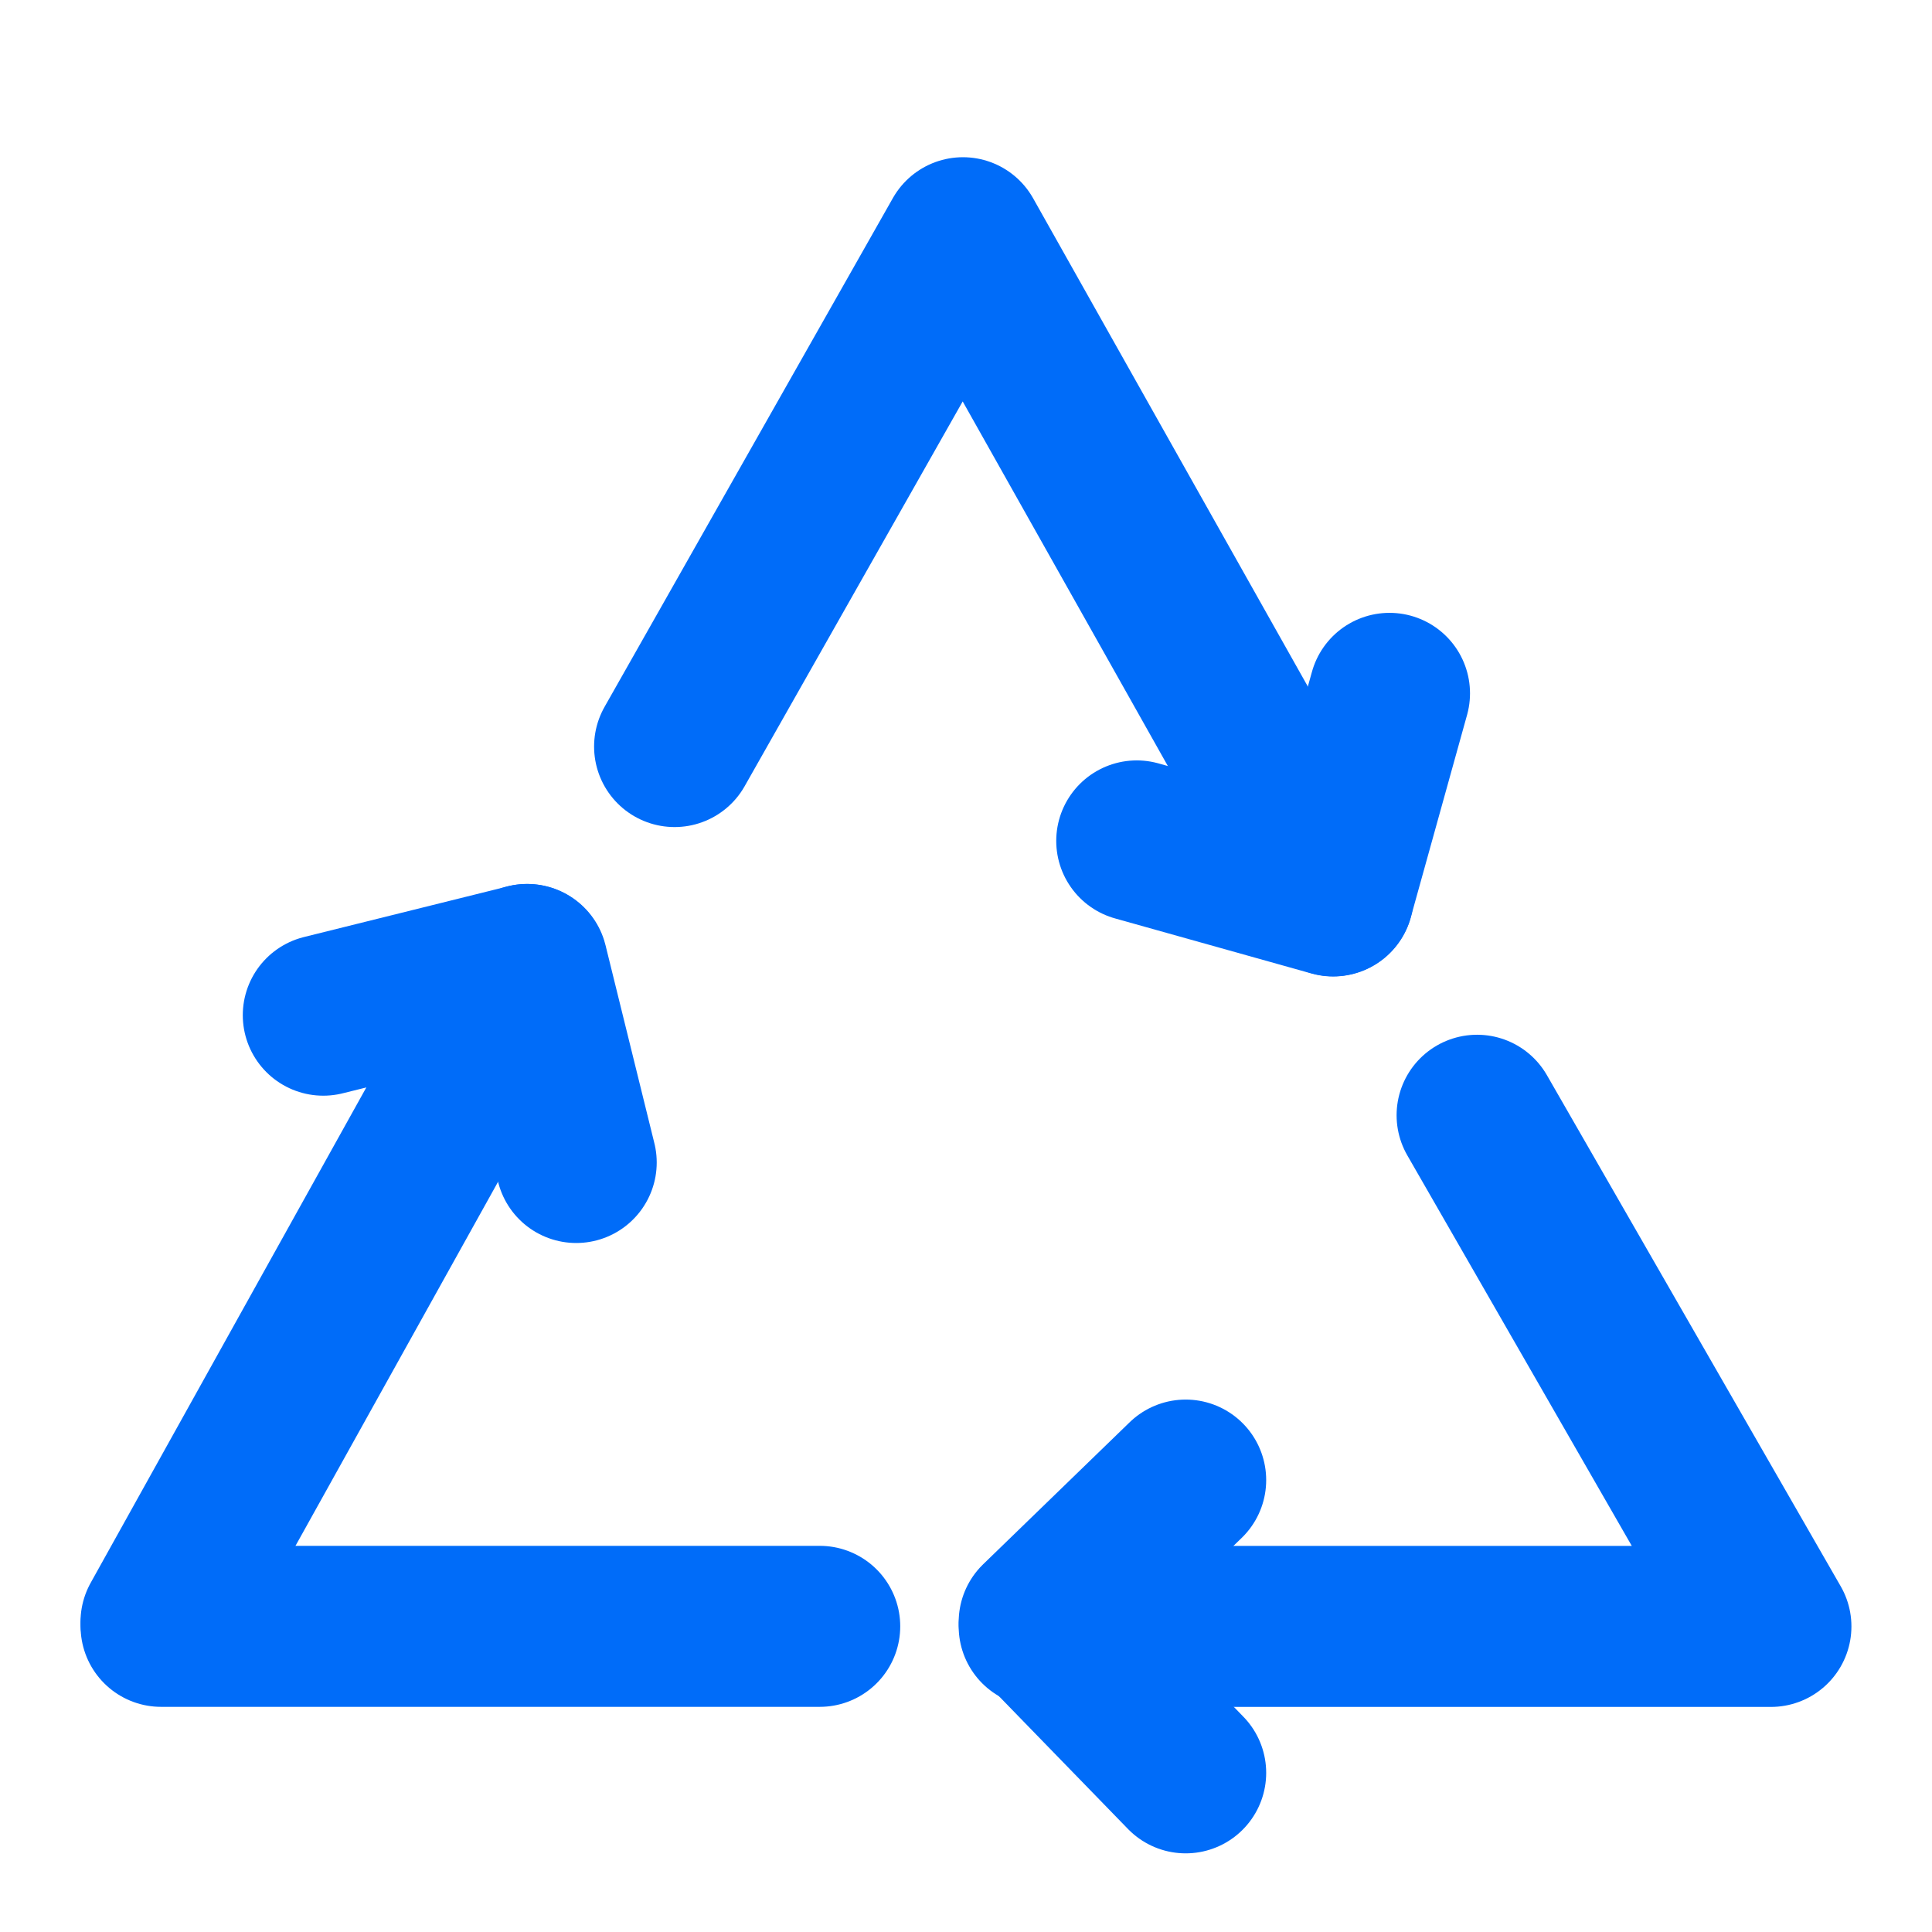
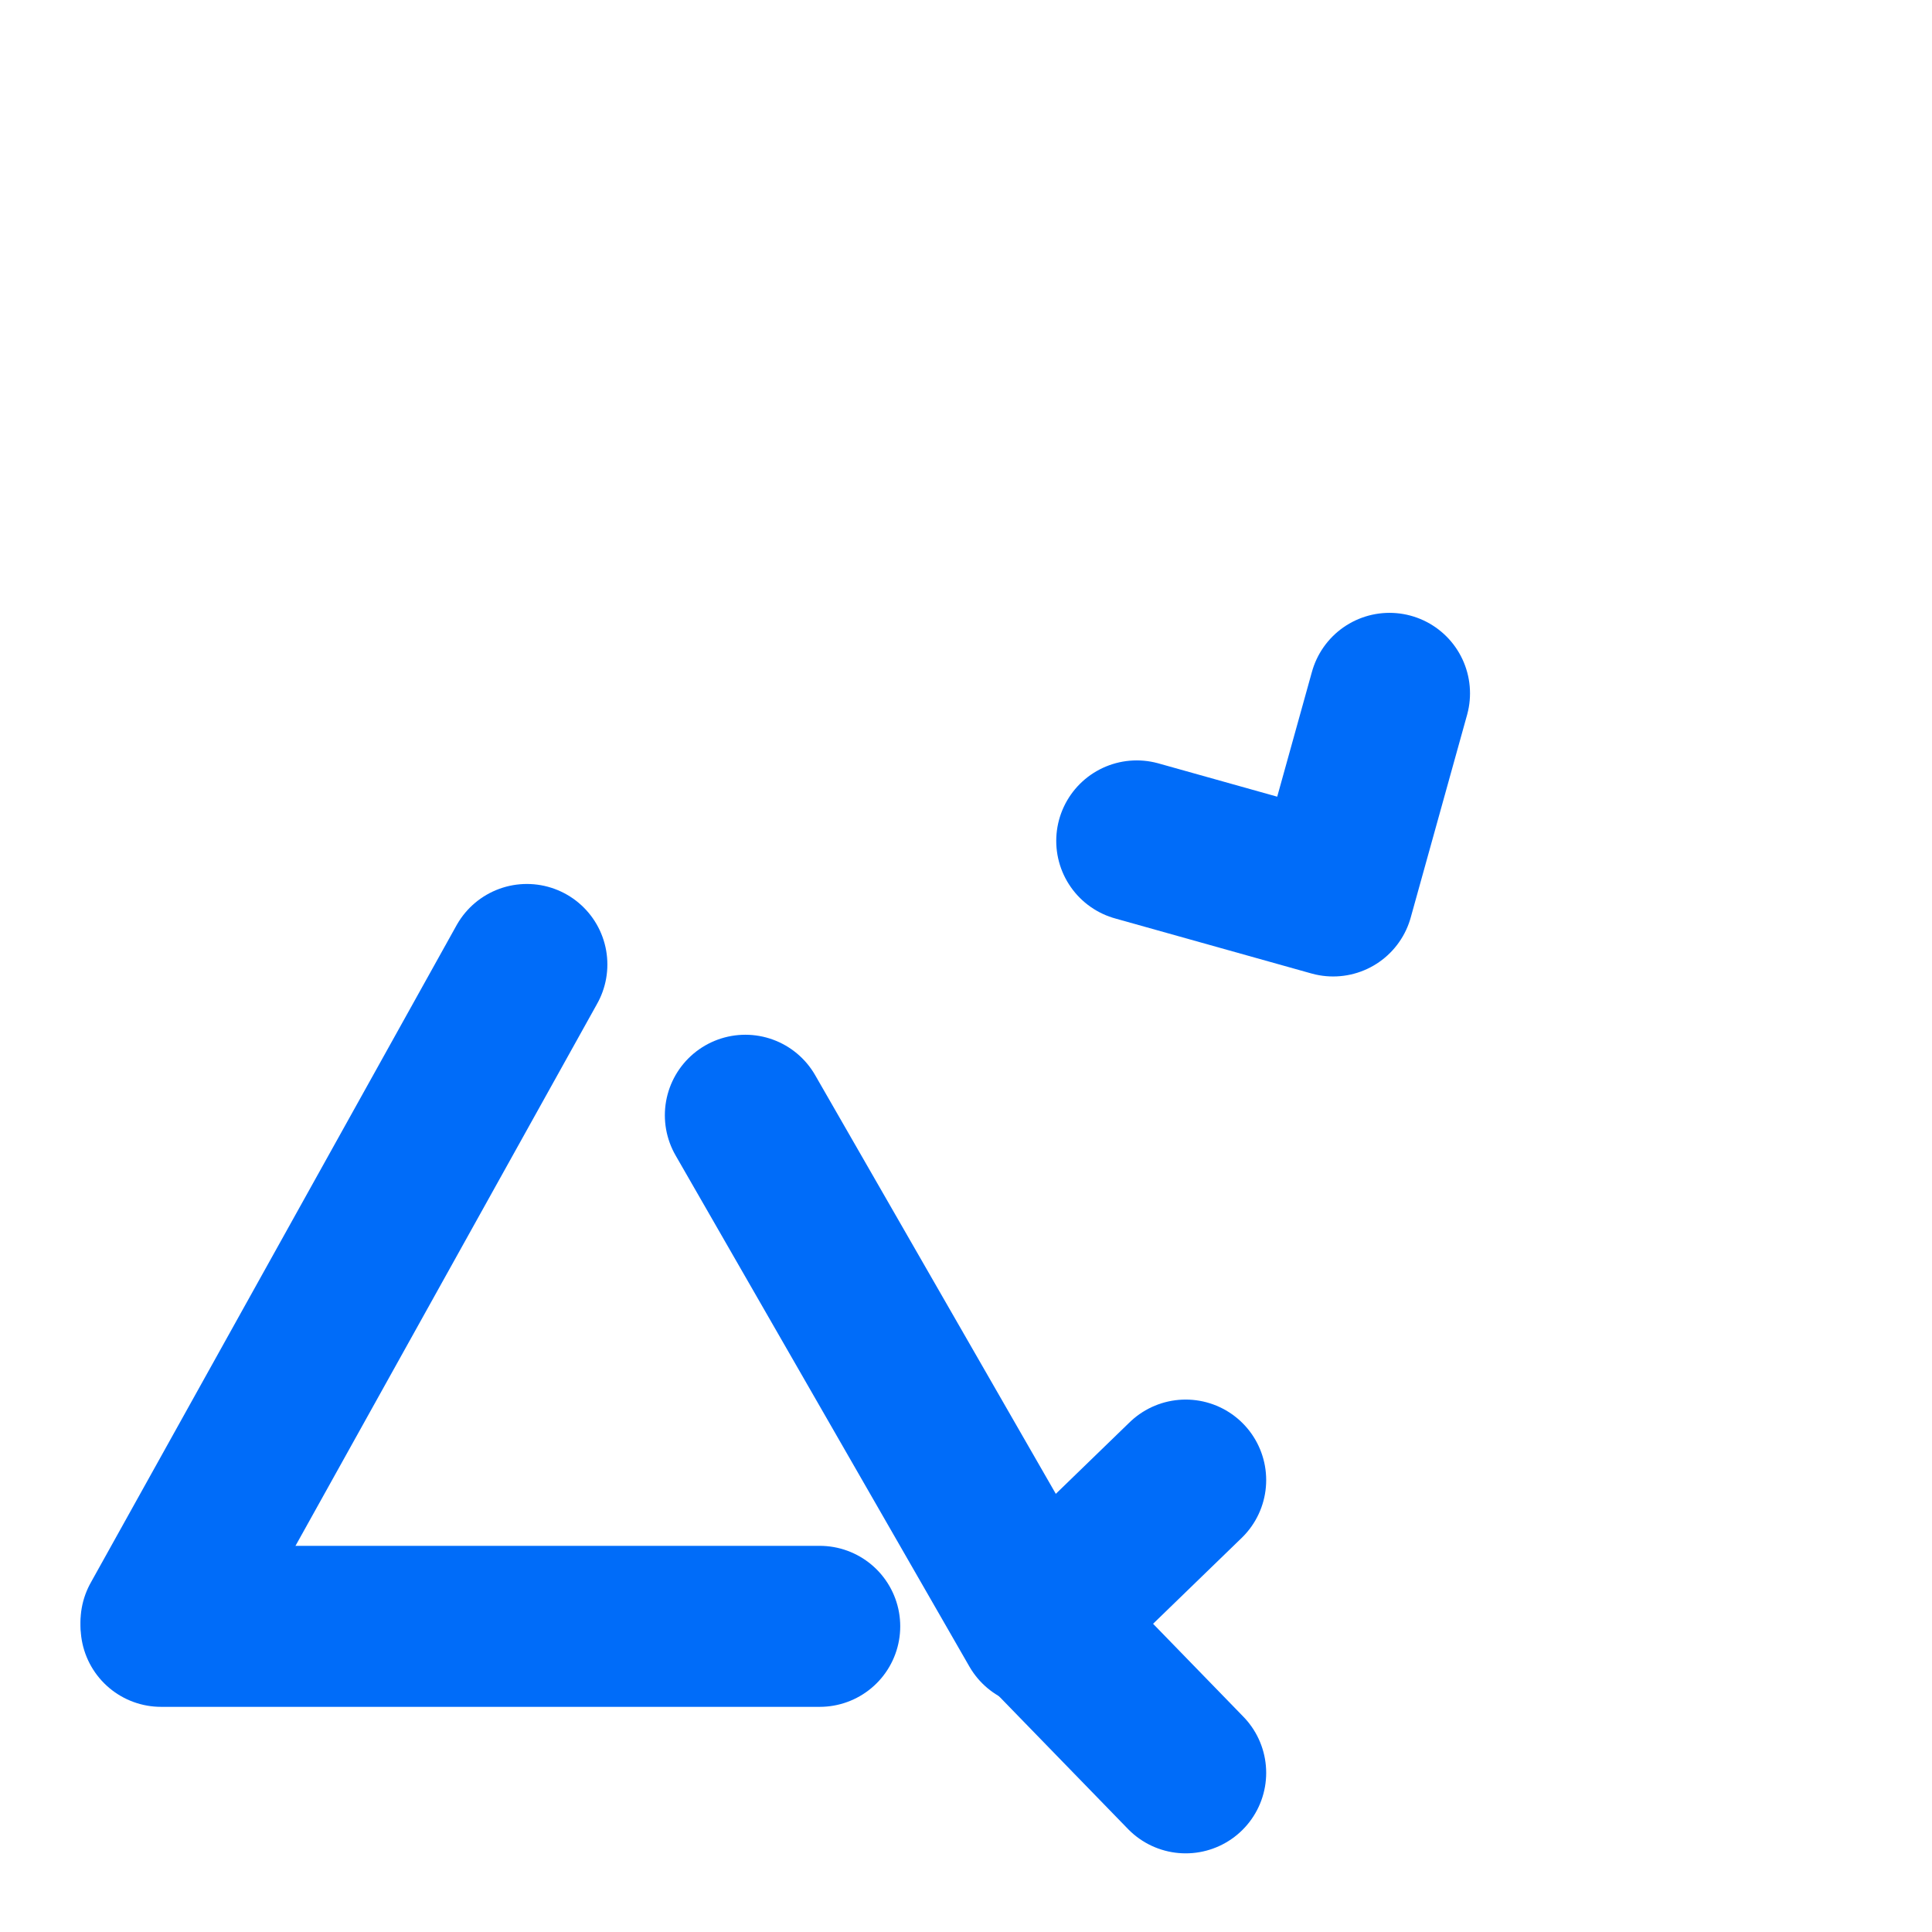
<svg xmlns="http://www.w3.org/2000/svg" width="24" height="24" viewBox="0 0 24 24">
  <defs>
    <clipPath id="clip-path">
      <path id="Vector" d="M0,0H24V24H0Z" transform="translate(784 2432) rotate(180)" fill="none" />
    </clipPath>
  </defs>
  <g id="waste_remediation" data-name="waste remediation" transform="translate(-760 -2408)" clip-path="url(#clip-path)">
    <g id="Group_60" data-name="Group 60" transform="translate(-1123 -6163.072)">
      <g id="Group_54" data-name="Group 54" transform="translate(1885 8583.053)">
        <line id="Line_3" data-name="Line 3" x1="4.545" y2="8.168" transform="translate(0 0)" fill="none" stroke="#006cf9" stroke-linecap="round" stroke-linejoin="round" stroke-width="2" />
      </g>
      <line id="Line_4" data-name="Line 4" x2="8.182" transform="translate(1885.001 8591.275)" fill="none" stroke="#006cf9" stroke-linecap="round" stroke-linejoin="round" stroke-width="2" />
      <g id="Group_55" data-name="Group 55" transform="translate(1891.378 8574.025)">
-         <path id="Path_31" data-name="Path 31" d="M1900.2,8582.2l-4.6-8.175-3.582,6.321" transform="translate(-1892.016 -8574.025)" fill="none" stroke="#006cf9" stroke-linecap="round" stroke-linejoin="round" stroke-width="2" />
-       </g>
+         </g>
      <g id="Group_59" data-name="Group 59" transform="translate(1887.016 8579.685)">
        <g id="Group_56" data-name="Group 56" transform="translate(8.893 9.773)">
          <path id="Path_32" data-name="Path 32" d="M1898.82,8594.637l-1.82-1.873,1.82-1.764" transform="translate(-1897 -8591)" fill="none" stroke="#006cf9" stroke-linecap="round" stroke-linejoin="round" stroke-width="2" />
        </g>
        <g id="Group_57" data-name="Group 57" transform="translate(0 3.368)">
-           <path id="Path_33" data-name="Path 33" d="M1887.218,8584.585l2.535-.63.607,2.46" transform="translate(-1887.218 -8583.955)" fill="none" stroke="#006cf9" stroke-linecap="round" stroke-linejoin="round" stroke-width="2" />
-         </g>
+           </g>
        <g id="Group_58" data-name="Group 58" transform="translate(10.105)">
          <path id="Path_34" data-name="Path 34" d="M1901.473,8580.25l-.7,2.517-2.44-.684" transform="translate(-1898.333 -8580.25)" fill="none" stroke="#006cf9" stroke-linecap="round" stroke-linejoin="round" stroke-width="2" />
        </g>
-         <path id="Path_35" data-name="Path 35" d="M1897,8592.365h9.09l-3.65-6.35" transform="translate(-1888.107 -8580.774)" fill="none" stroke="#006cf9" stroke-linecap="round" stroke-linejoin="round" stroke-width="2" />
+         <path id="Path_35" data-name="Path 35" d="M1897,8592.365l-3.65-6.35" transform="translate(-1888.107 -8580.774)" fill="none" stroke="#006cf9" stroke-linecap="round" stroke-linejoin="round" stroke-width="2" />
      </g>
    </g>
  </g>
</svg>